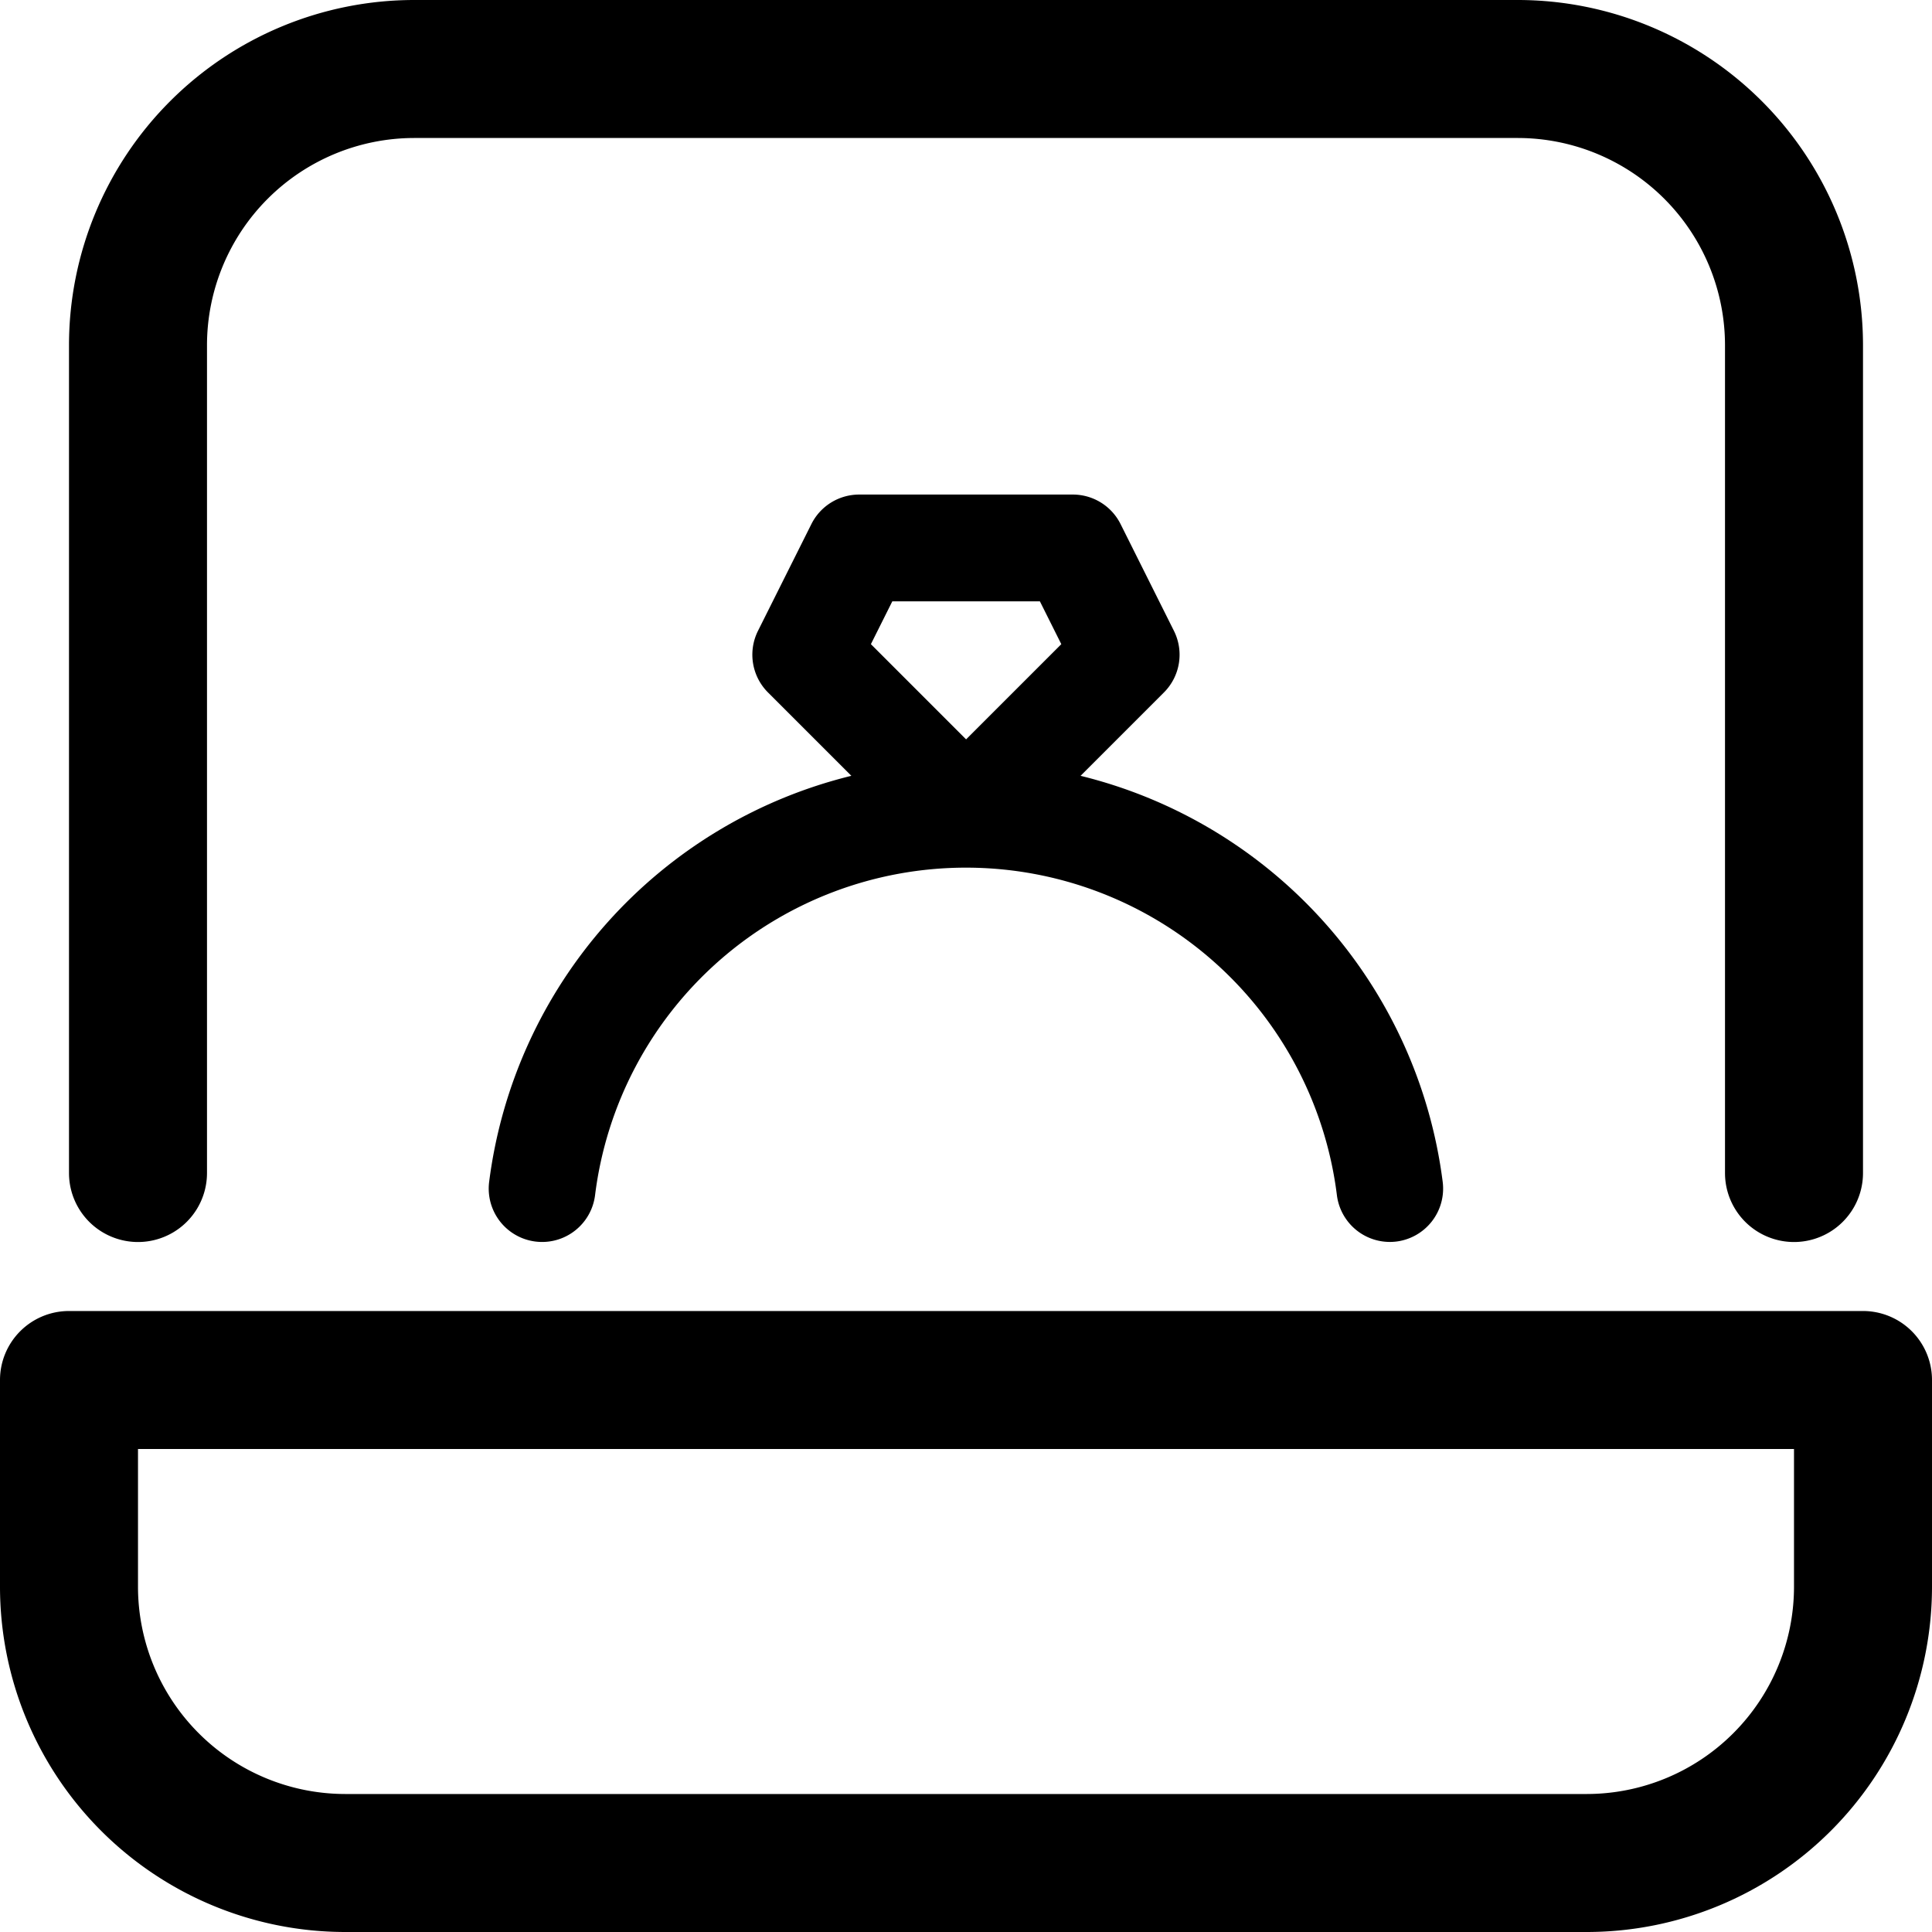
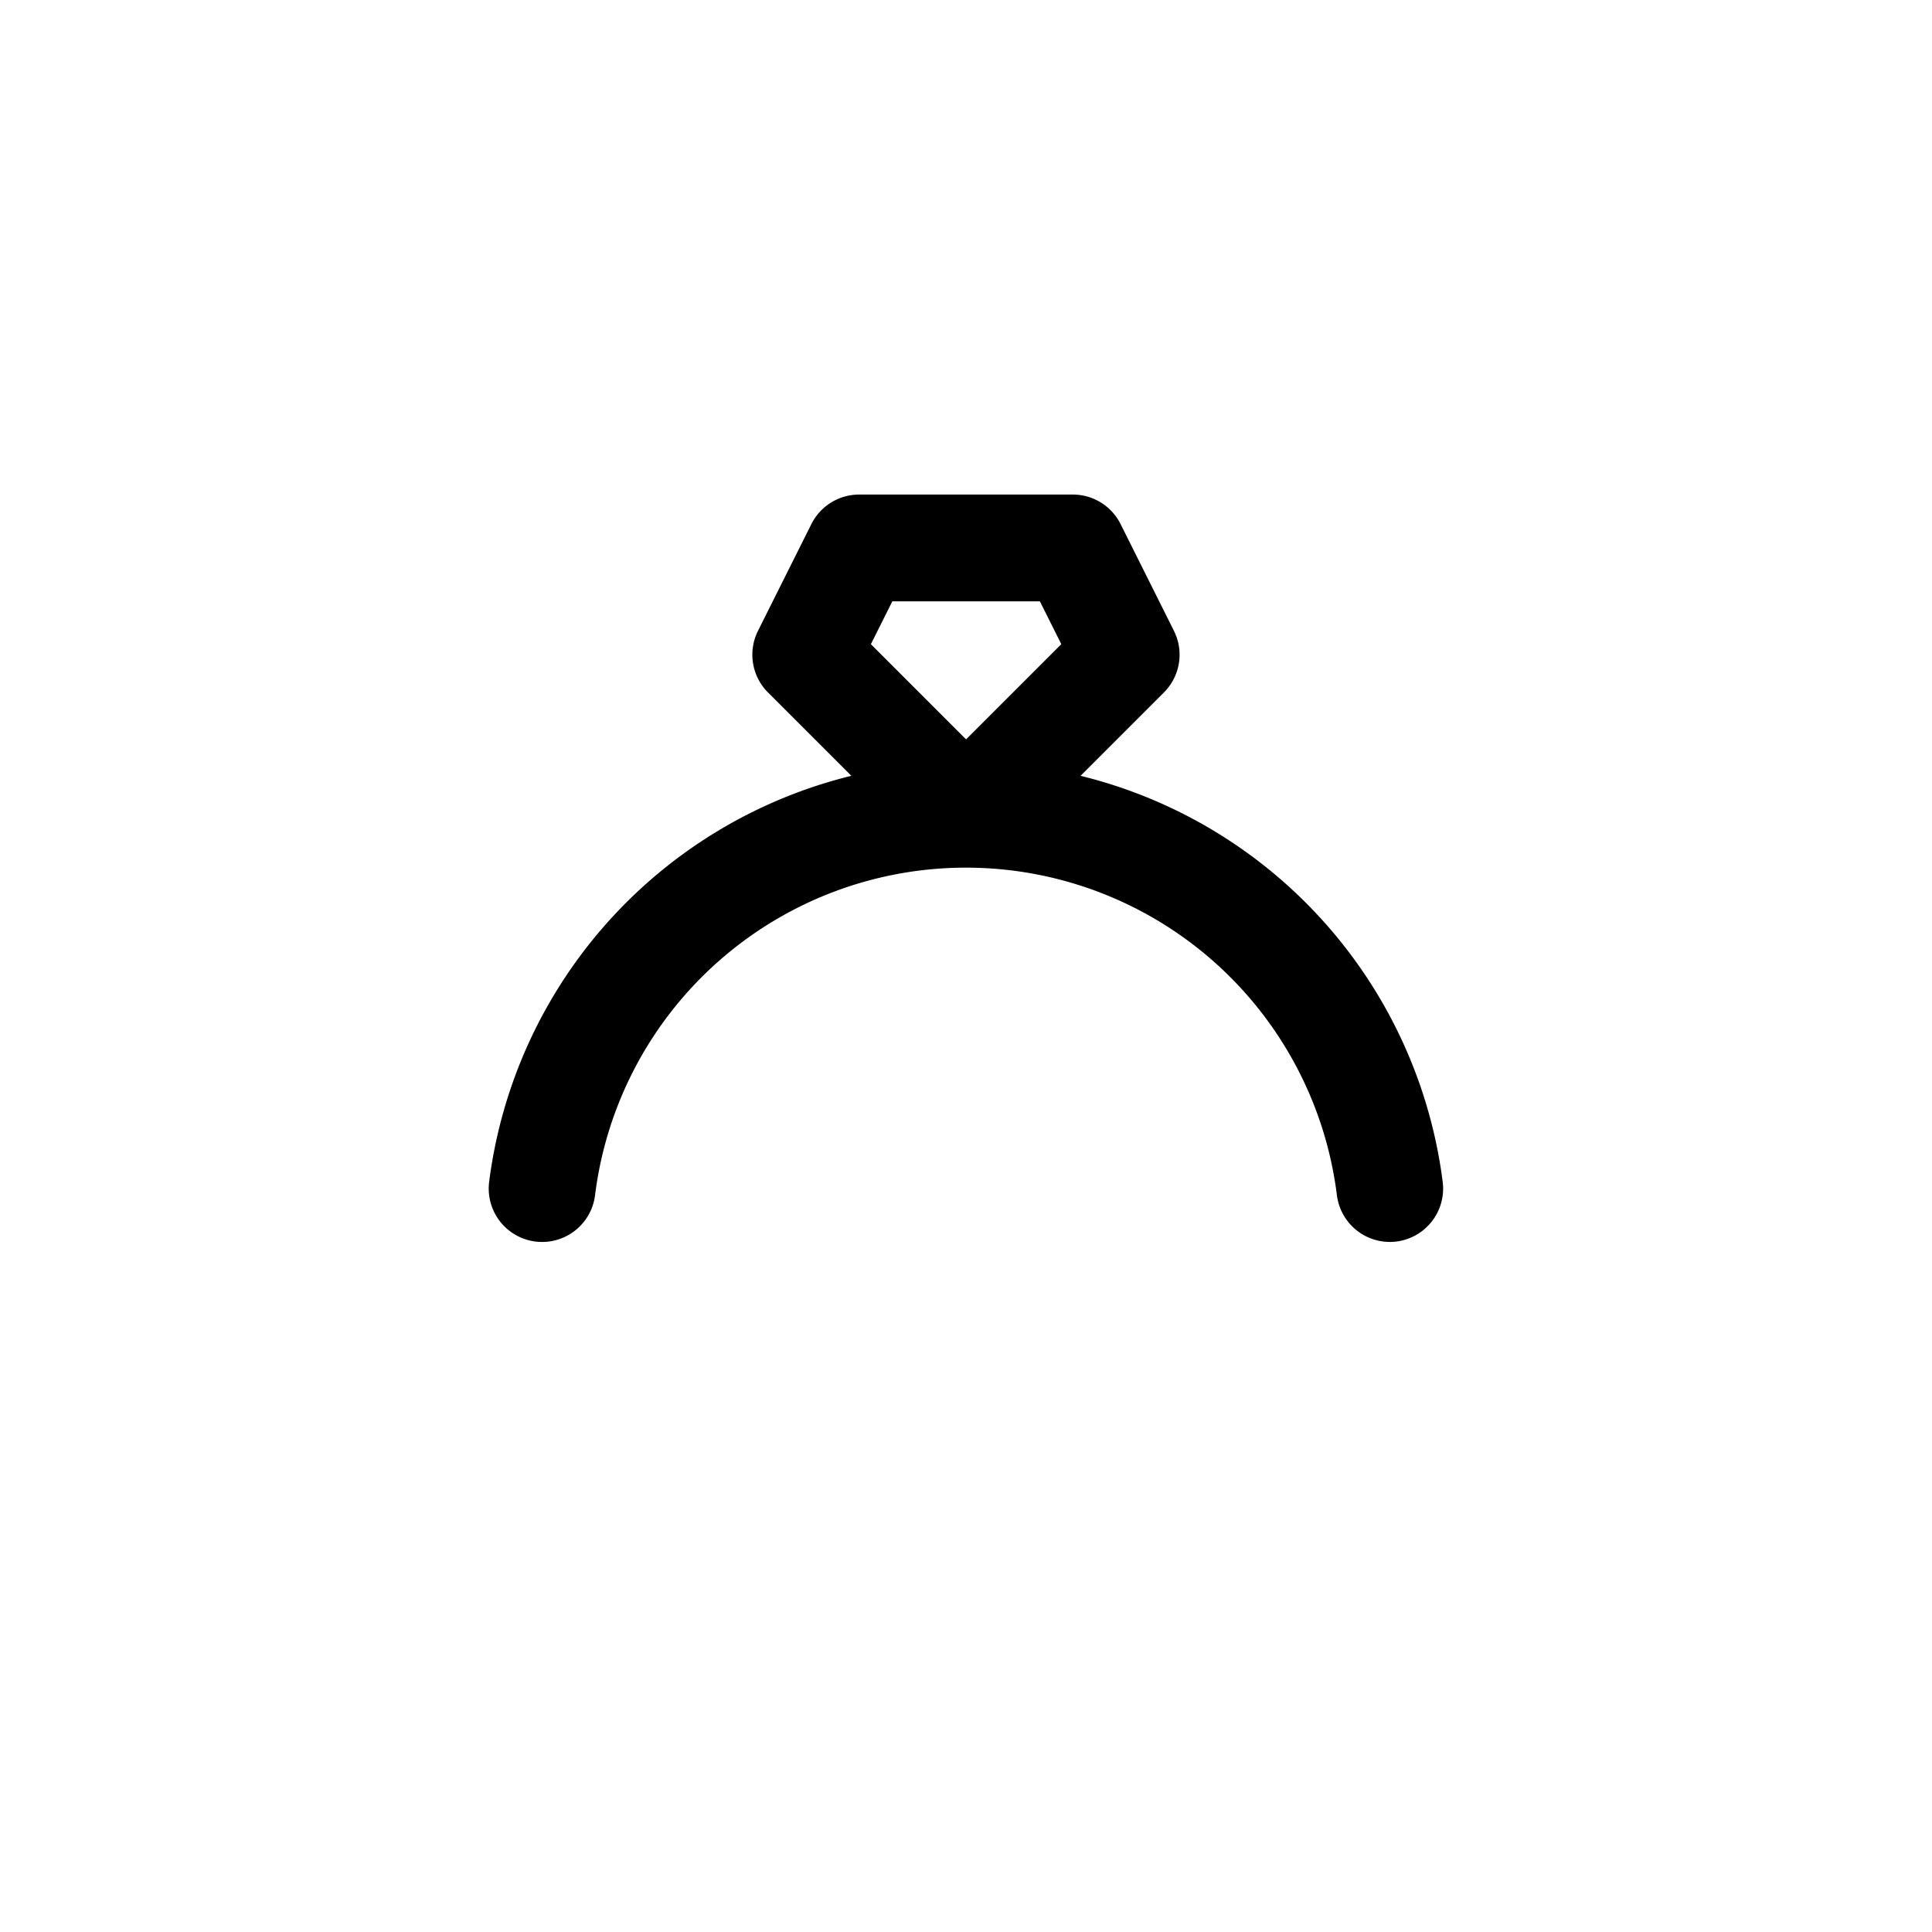
<svg xmlns="http://www.w3.org/2000/svg" id="Group_16707" data-name="Group 16707" width="48.441" height="48.441" viewBox="0 0 48.441 48.441">
-   <path id="Path_181928" data-name="Path 181928" d="M54.711,65H9.73A1.73,1.73,0,0,0,8,66.73v5.19a8.66,8.66,0,0,0,8.65,8.65H47.791a8.66,8.66,0,0,0,8.65-8.65V66.73A1.73,1.73,0,0,0,54.711,65Zm-1.73,6.92a5.2,5.2,0,0,1-5.19,5.19H16.65a5.2,5.2,0,0,1-5.19-5.19V68.46H52.981Z" transform="translate(-8 -32.129)" />
-   <path id="Path_181929" data-name="Path 181929" d="M11,37.411V16.65A8.66,8.66,0,0,1,19.65,8H47.331a8.66,8.66,0,0,1,8.65,8.65V37.411a1.73,1.73,0,1,1-3.46,0V16.65a5.2,5.2,0,0,0-5.19-5.19H19.65a5.2,5.2,0,0,0-5.19,5.19V37.411a1.73,1.73,0,1,1-3.46,0Z" transform="translate(-9.27 -8)" />
  <path id="Path_181930" data-name="Path 181930" d="M45.94,38.729A1.338,1.338,0,0,0,47.1,37.236,12.05,12.05,0,0,0,38.02,27.052l2.09-2.09a1.337,1.337,0,0,0,.251-1.545L39.023,20.74a1.338,1.338,0,0,0-1.2-.74H32.471a1.34,1.34,0,0,0-1.2.74l-1.339,2.677a1.338,1.338,0,0,0,.251,1.545l2.09,2.09a12.051,12.051,0,0,0-9.082,10.184,1.338,1.338,0,1,0,2.656.331,9.372,9.372,0,0,1,18.6,0A1.339,1.339,0,0,0,45.94,38.729ZM33.3,22.677H37l.537,1.074-2.387,2.387-2.387-2.387Z" transform="translate(-10.927 -7.6)" />
</svg>